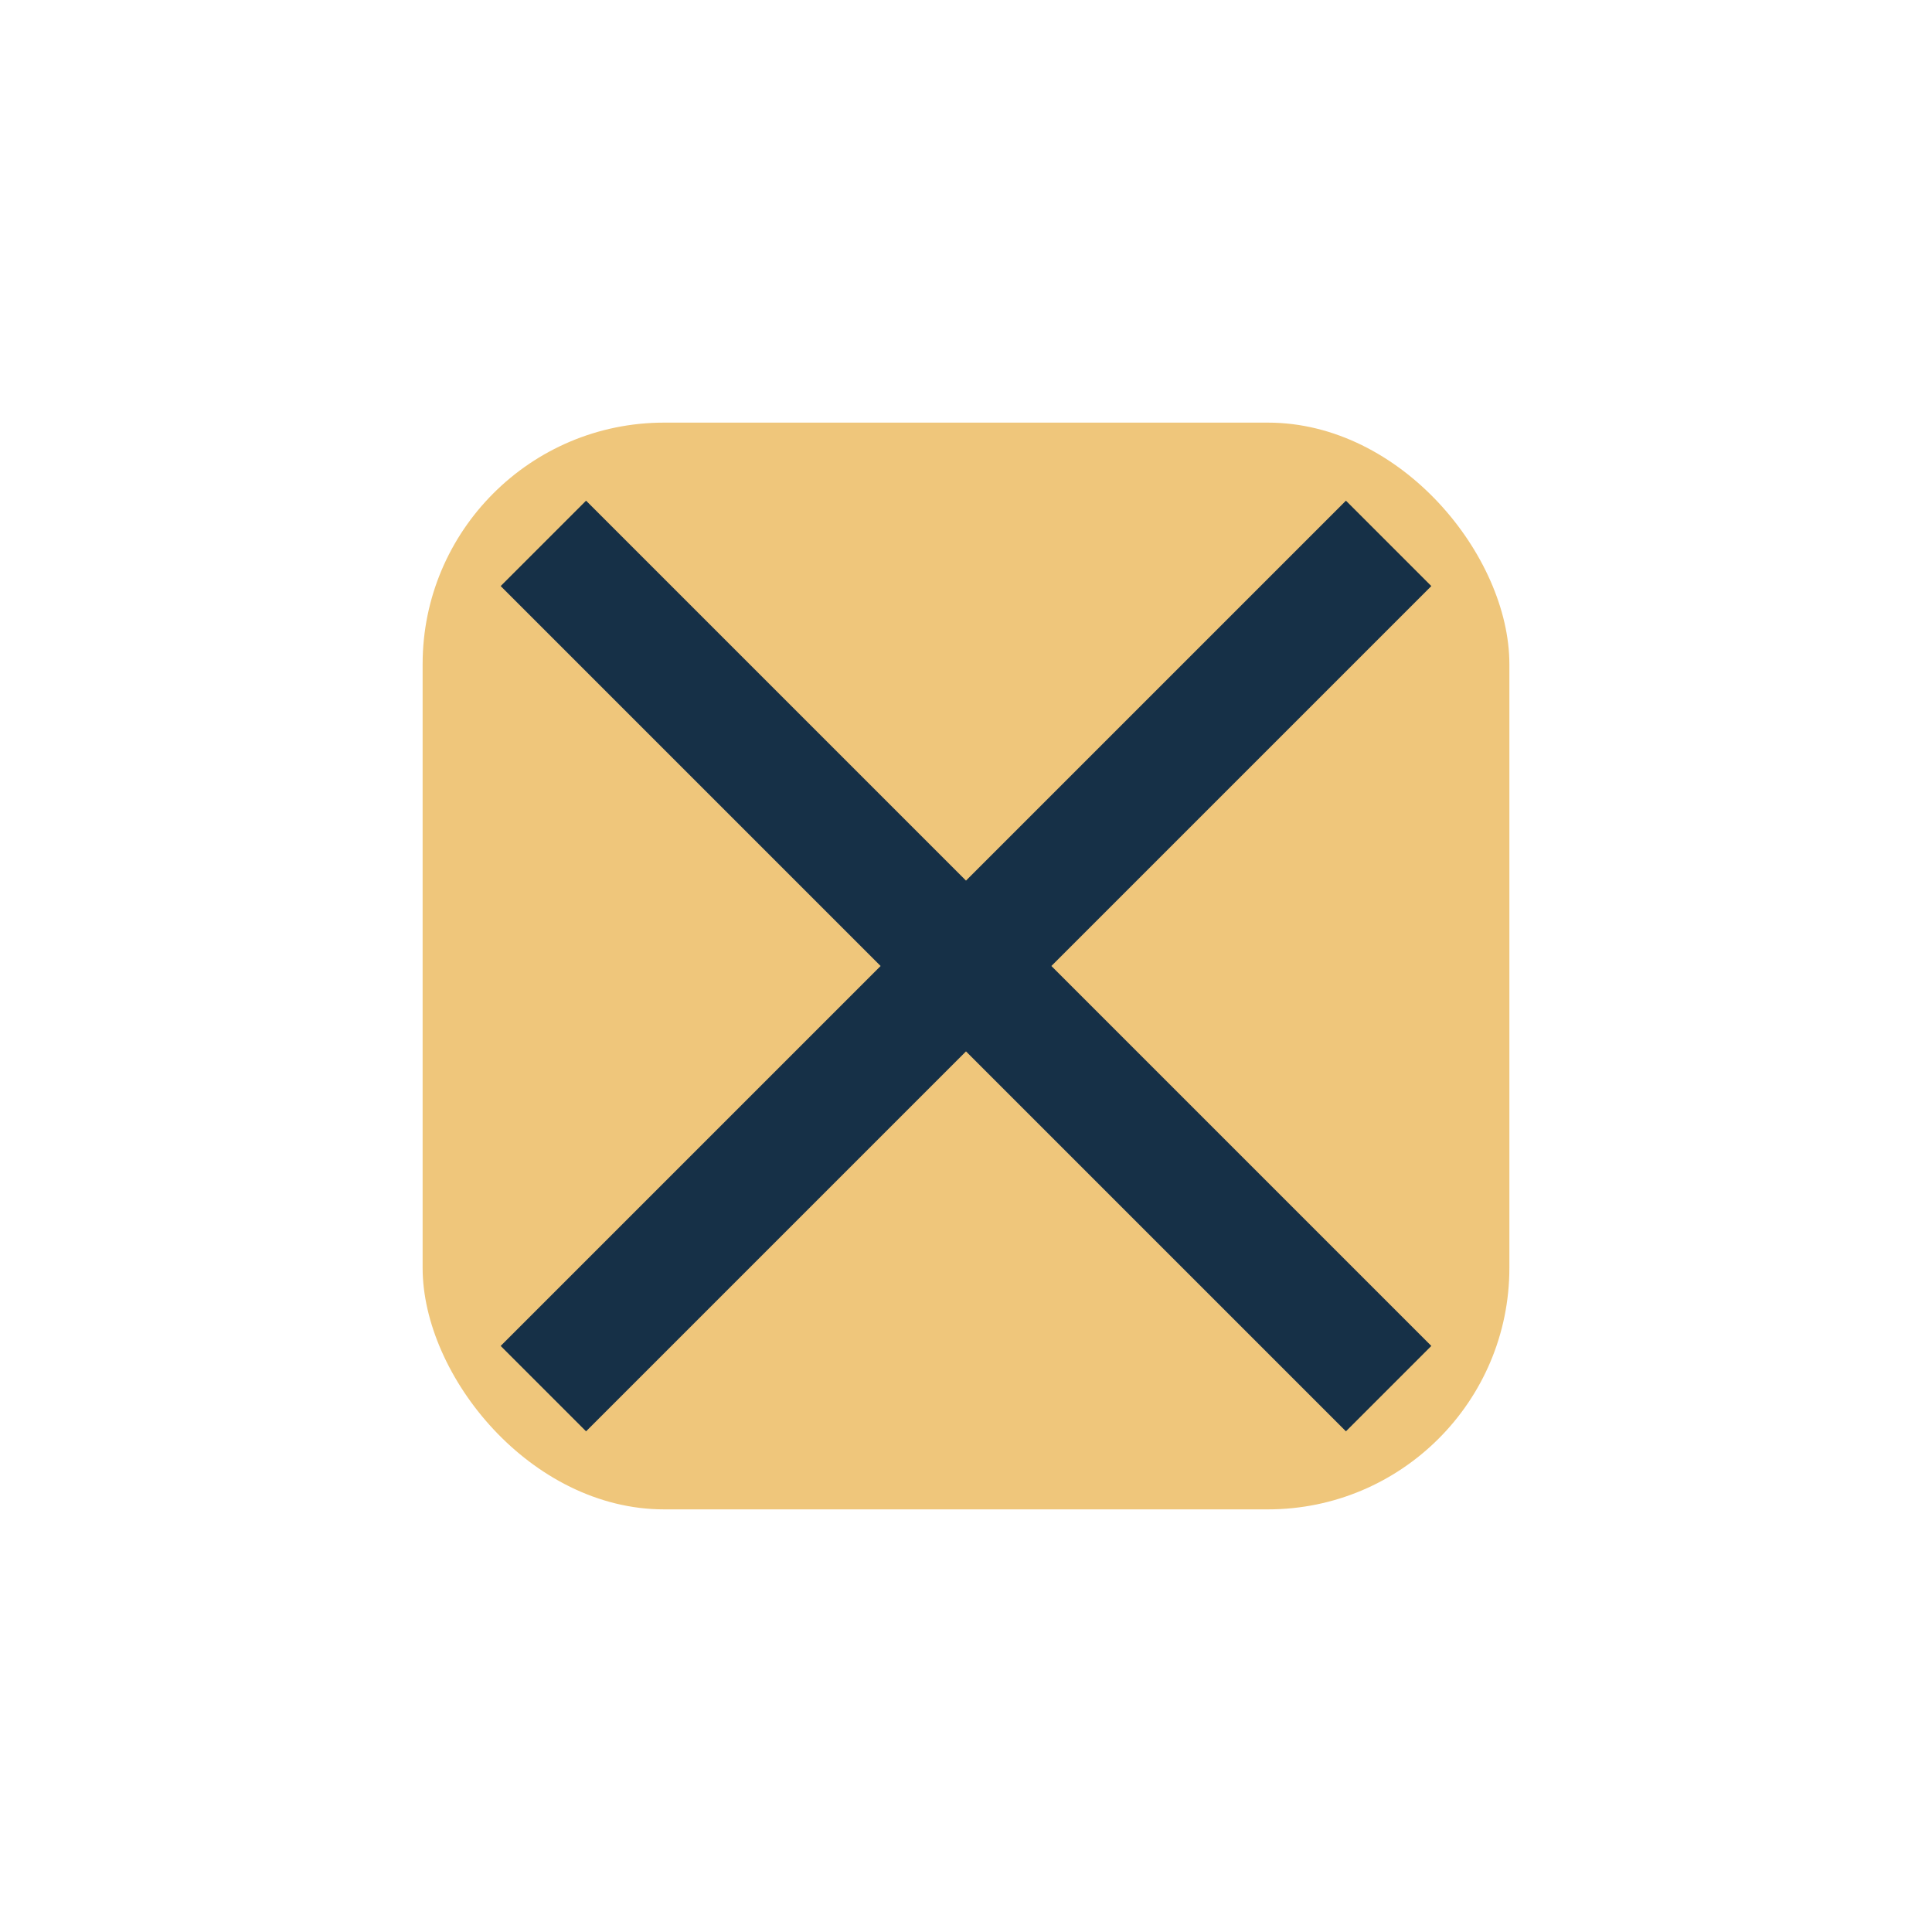
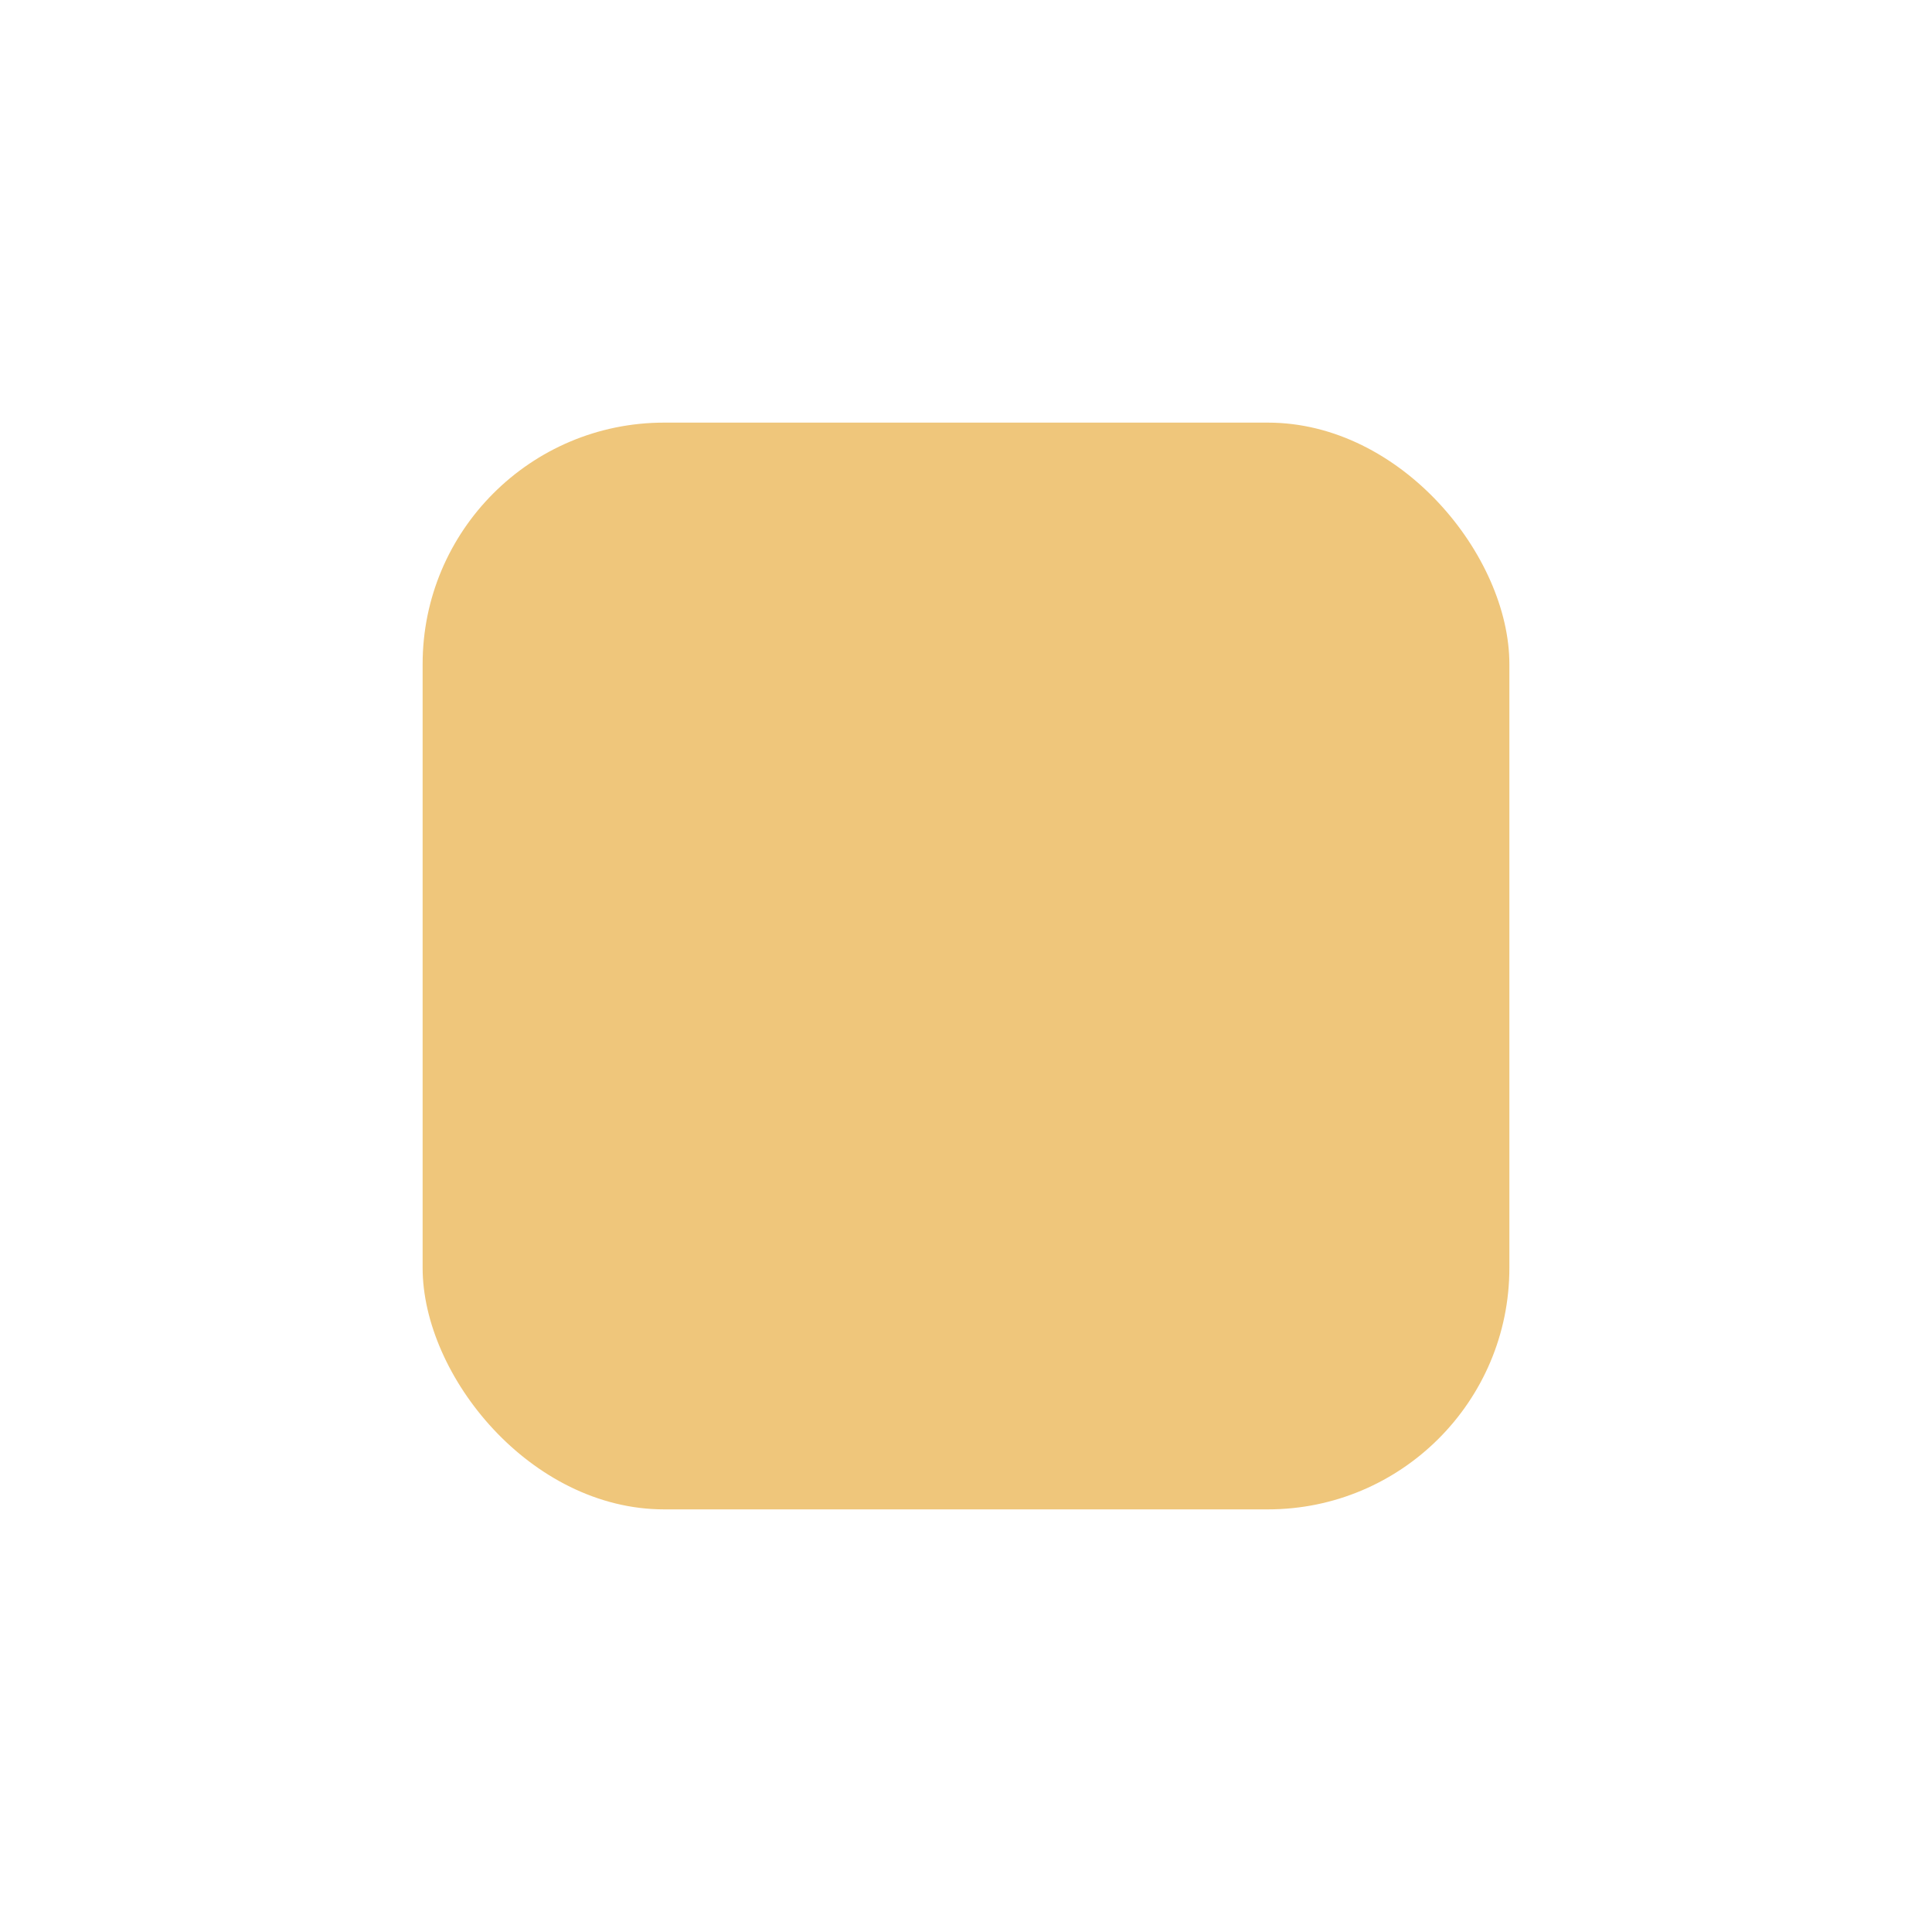
<svg xmlns="http://www.w3.org/2000/svg" width="32" height="32" viewBox="0 0 32 32">
  <rect x="7" y="7" width="18" height="18" rx="4" fill="#EFC67B" />
-   <path d="M9 9l14 14M23 9l-14 14" stroke="#163047" stroke-width="2" />
</svg>